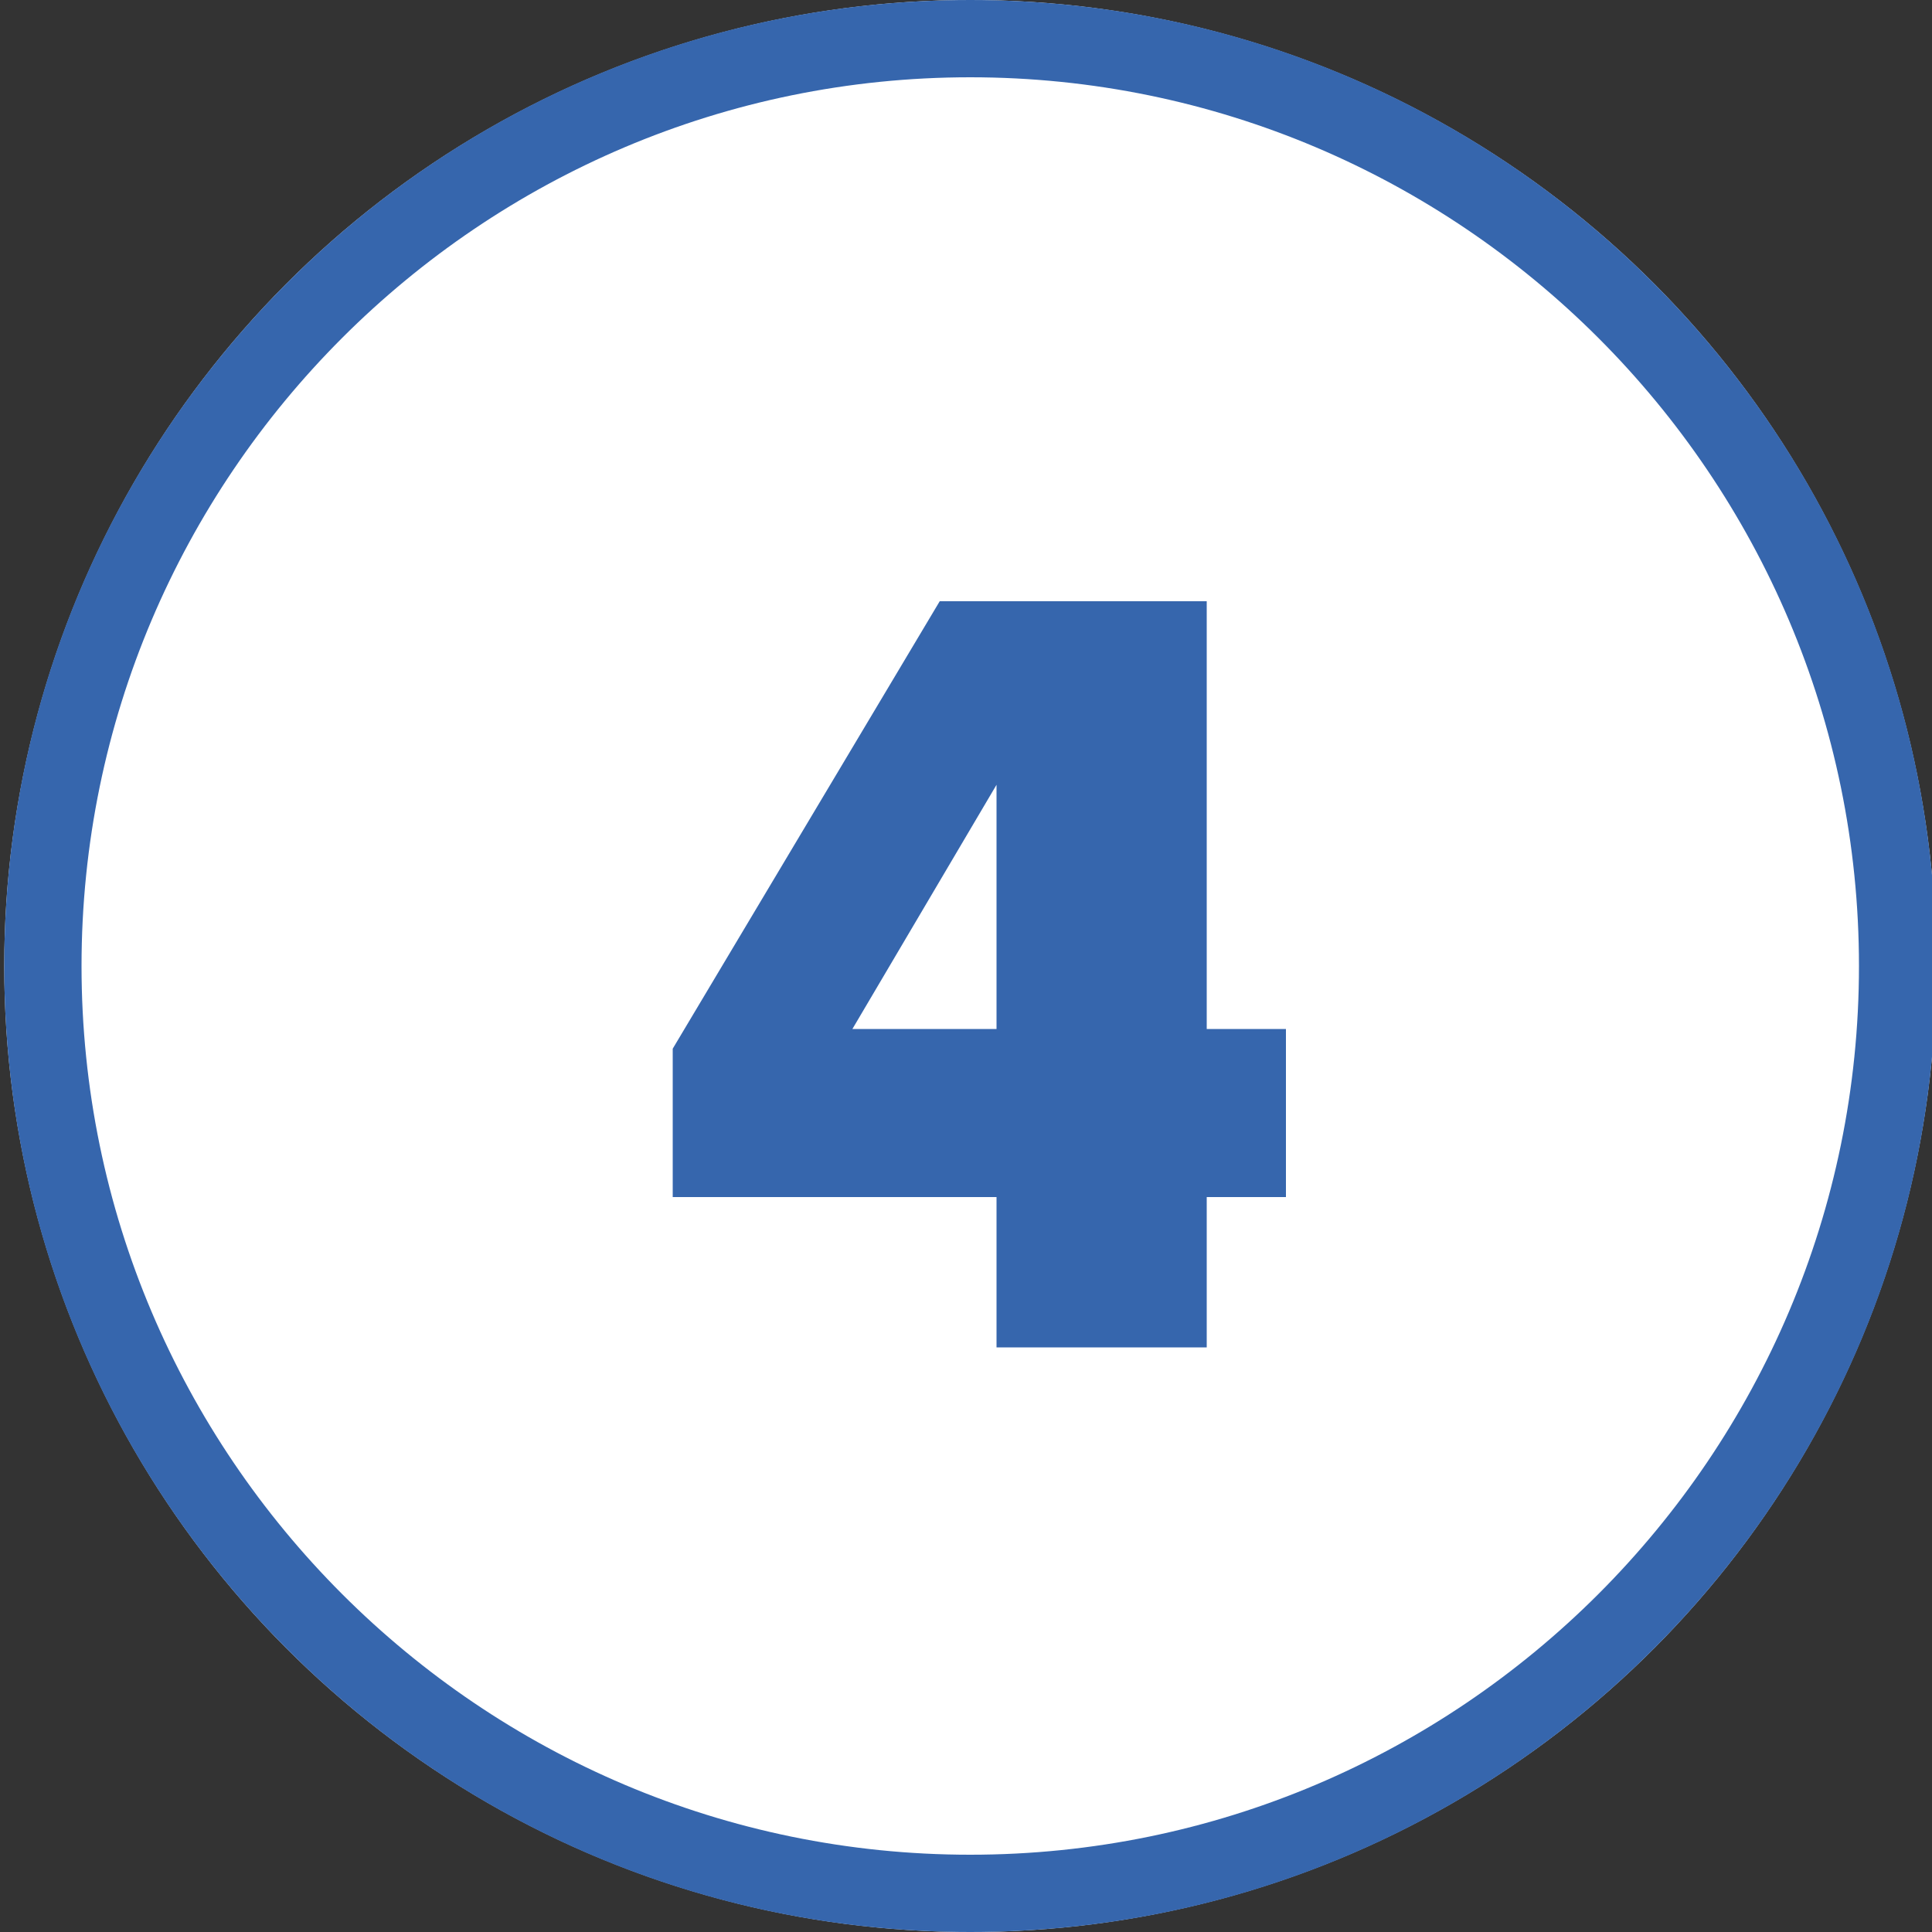
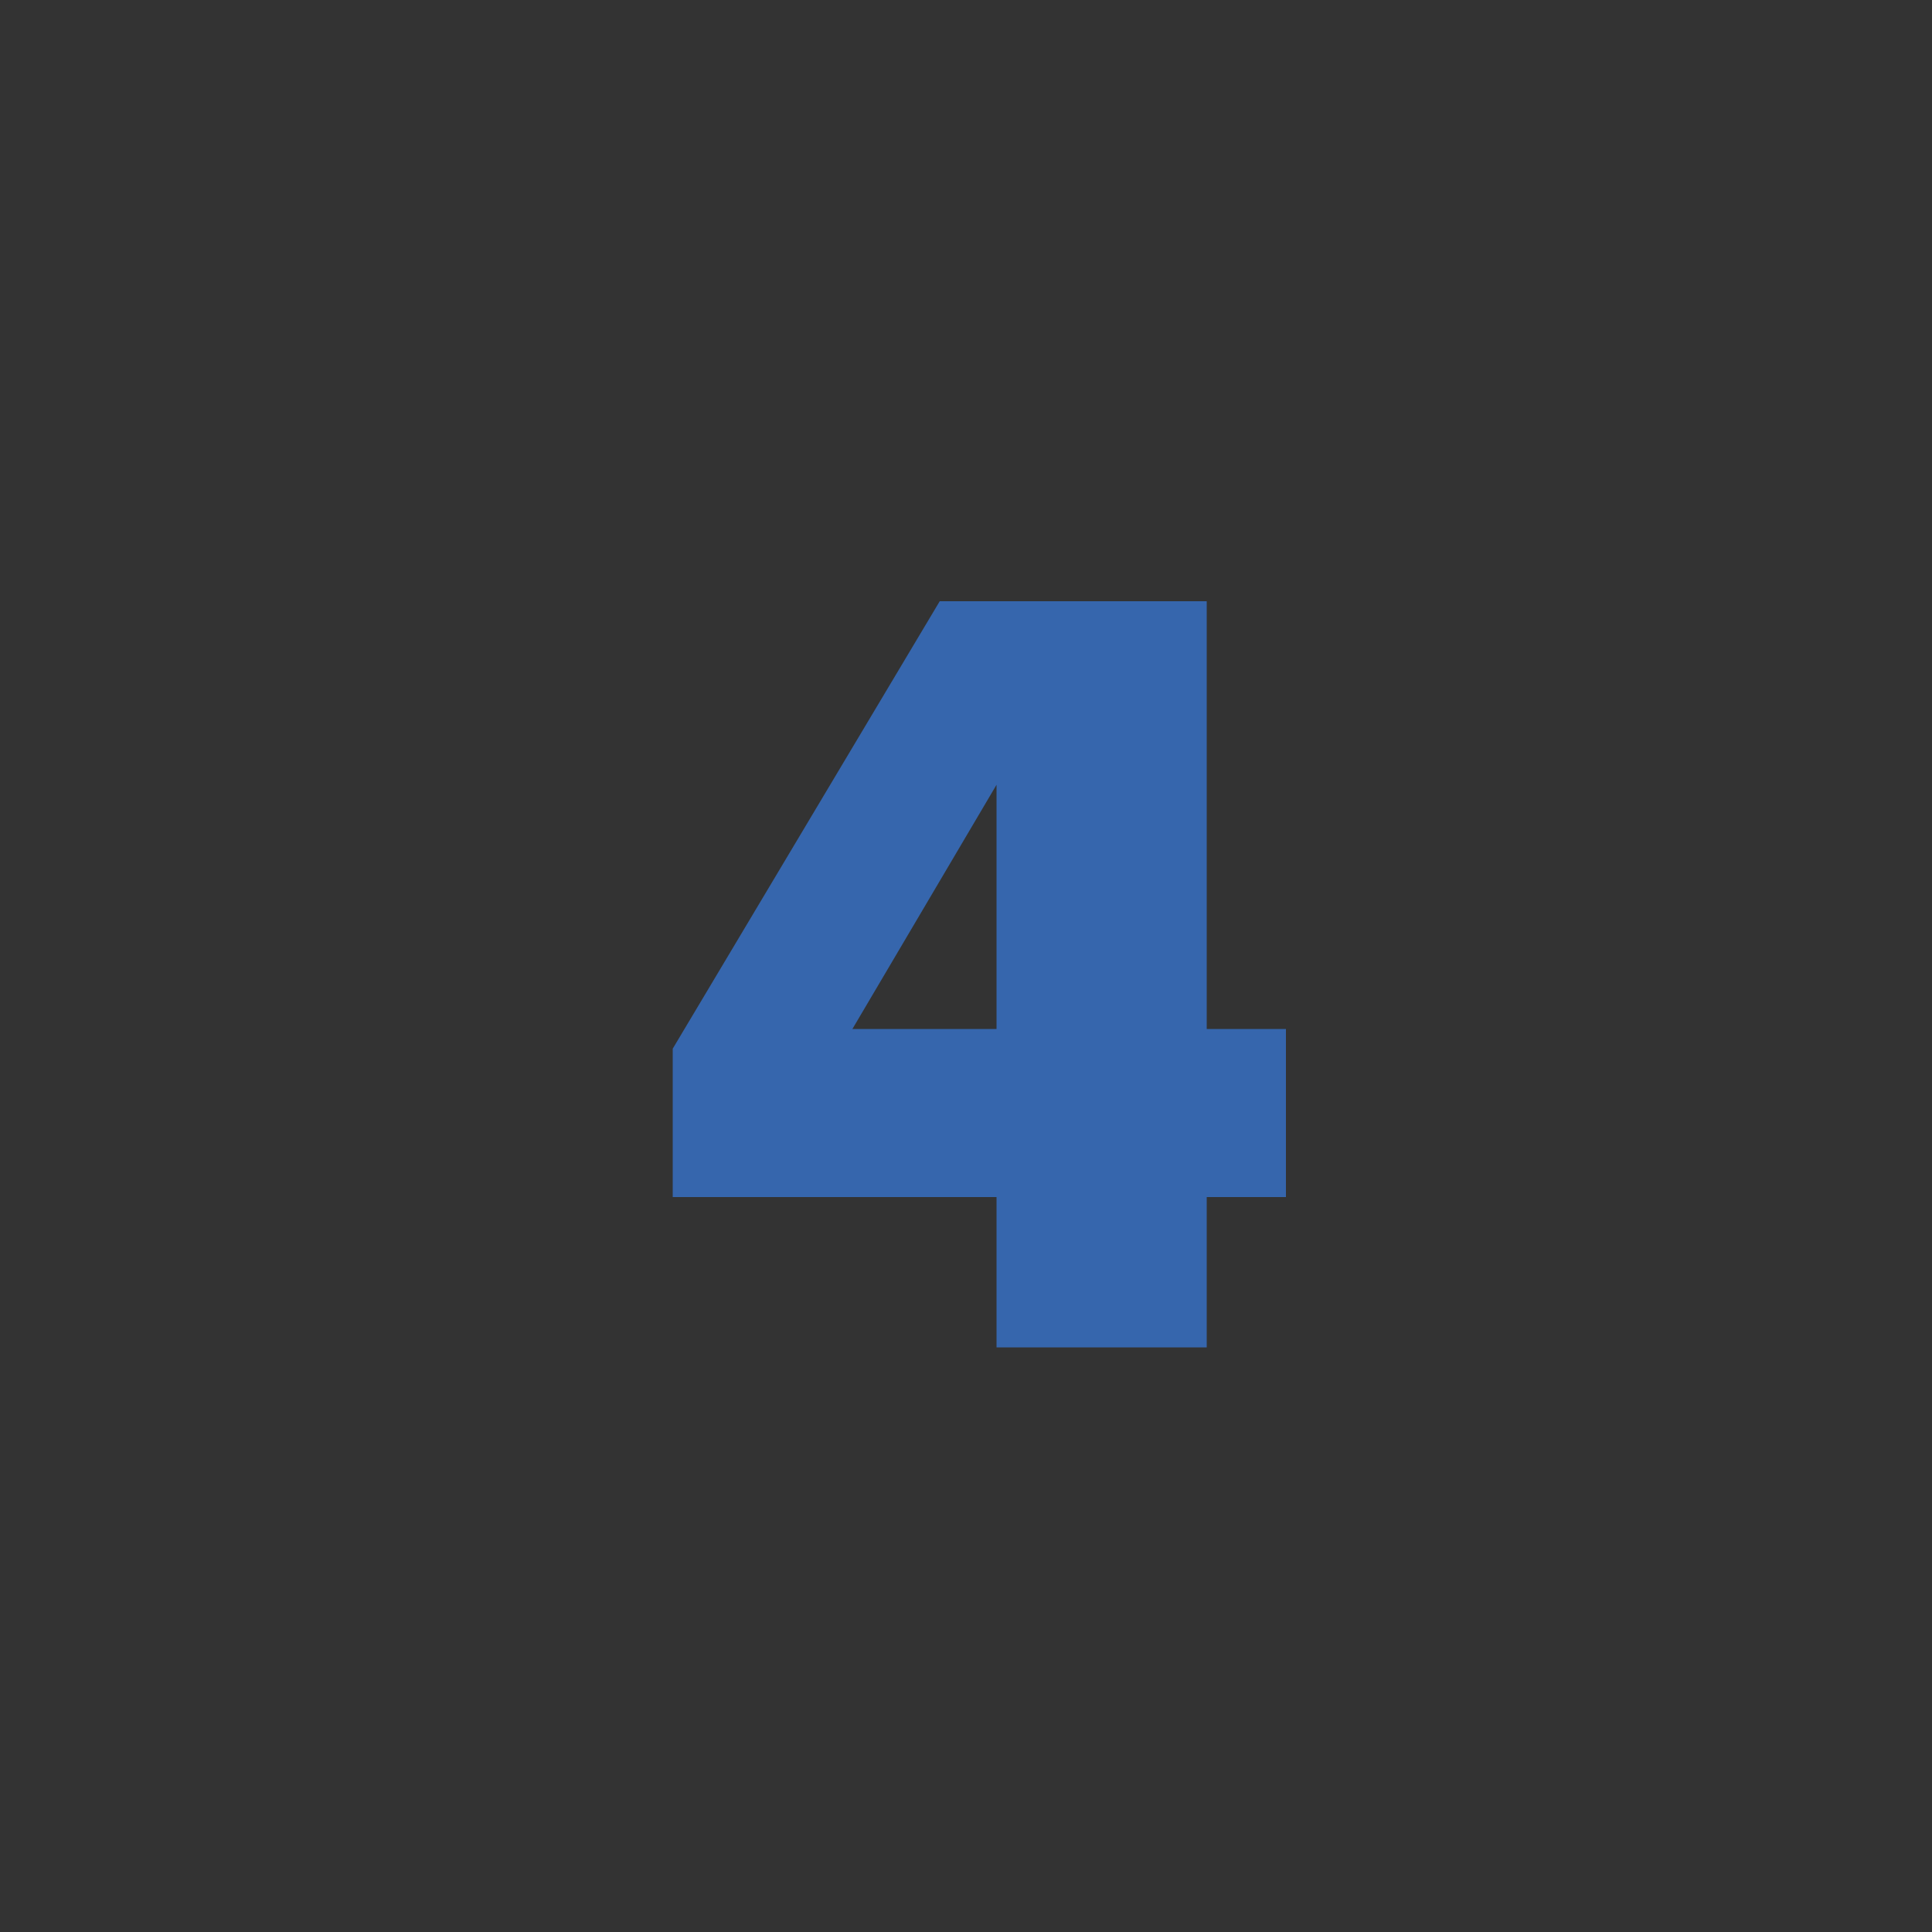
<svg xmlns="http://www.w3.org/2000/svg" id="_圖層_1" data-name="圖層 1" viewBox="0 0 50 50">
  <rect x="0" y="0" width="50" height="50" fill="#333333" stroke="none" />
  <defs>
    <style>
      .cls-1 {
        fill: #fff;
      }

      .cls-2 {
        fill: #3666ad;
      }
    </style>
  </defs>
  <g>
-     <circle class="cls-1" cx="25.11" cy="25" r="25" />
-     <path class="cls-2" d="M25.11,2c12.68,0,23,10.32,23,23s-10.32,23-23,23S2.11,37.68,2.11,25,12.43,2,25.11,2M25.11,0C11.3,0,.11,11.19.11,25s11.19,25,25,25,25-11.19,25-25S38.92,0,25.11,0h0Z" />
-   </g>
+     </g>
  <path class="cls-2" d="M25.79,34.87v-3.89h-8.38v-3.84l6.91-11.58h6.91v11.07h2.05v4.35h-2.05v3.89h-5.44ZM25.79,26.63v-6.32l-3.73,6.32h3.73Z" />
</svg>